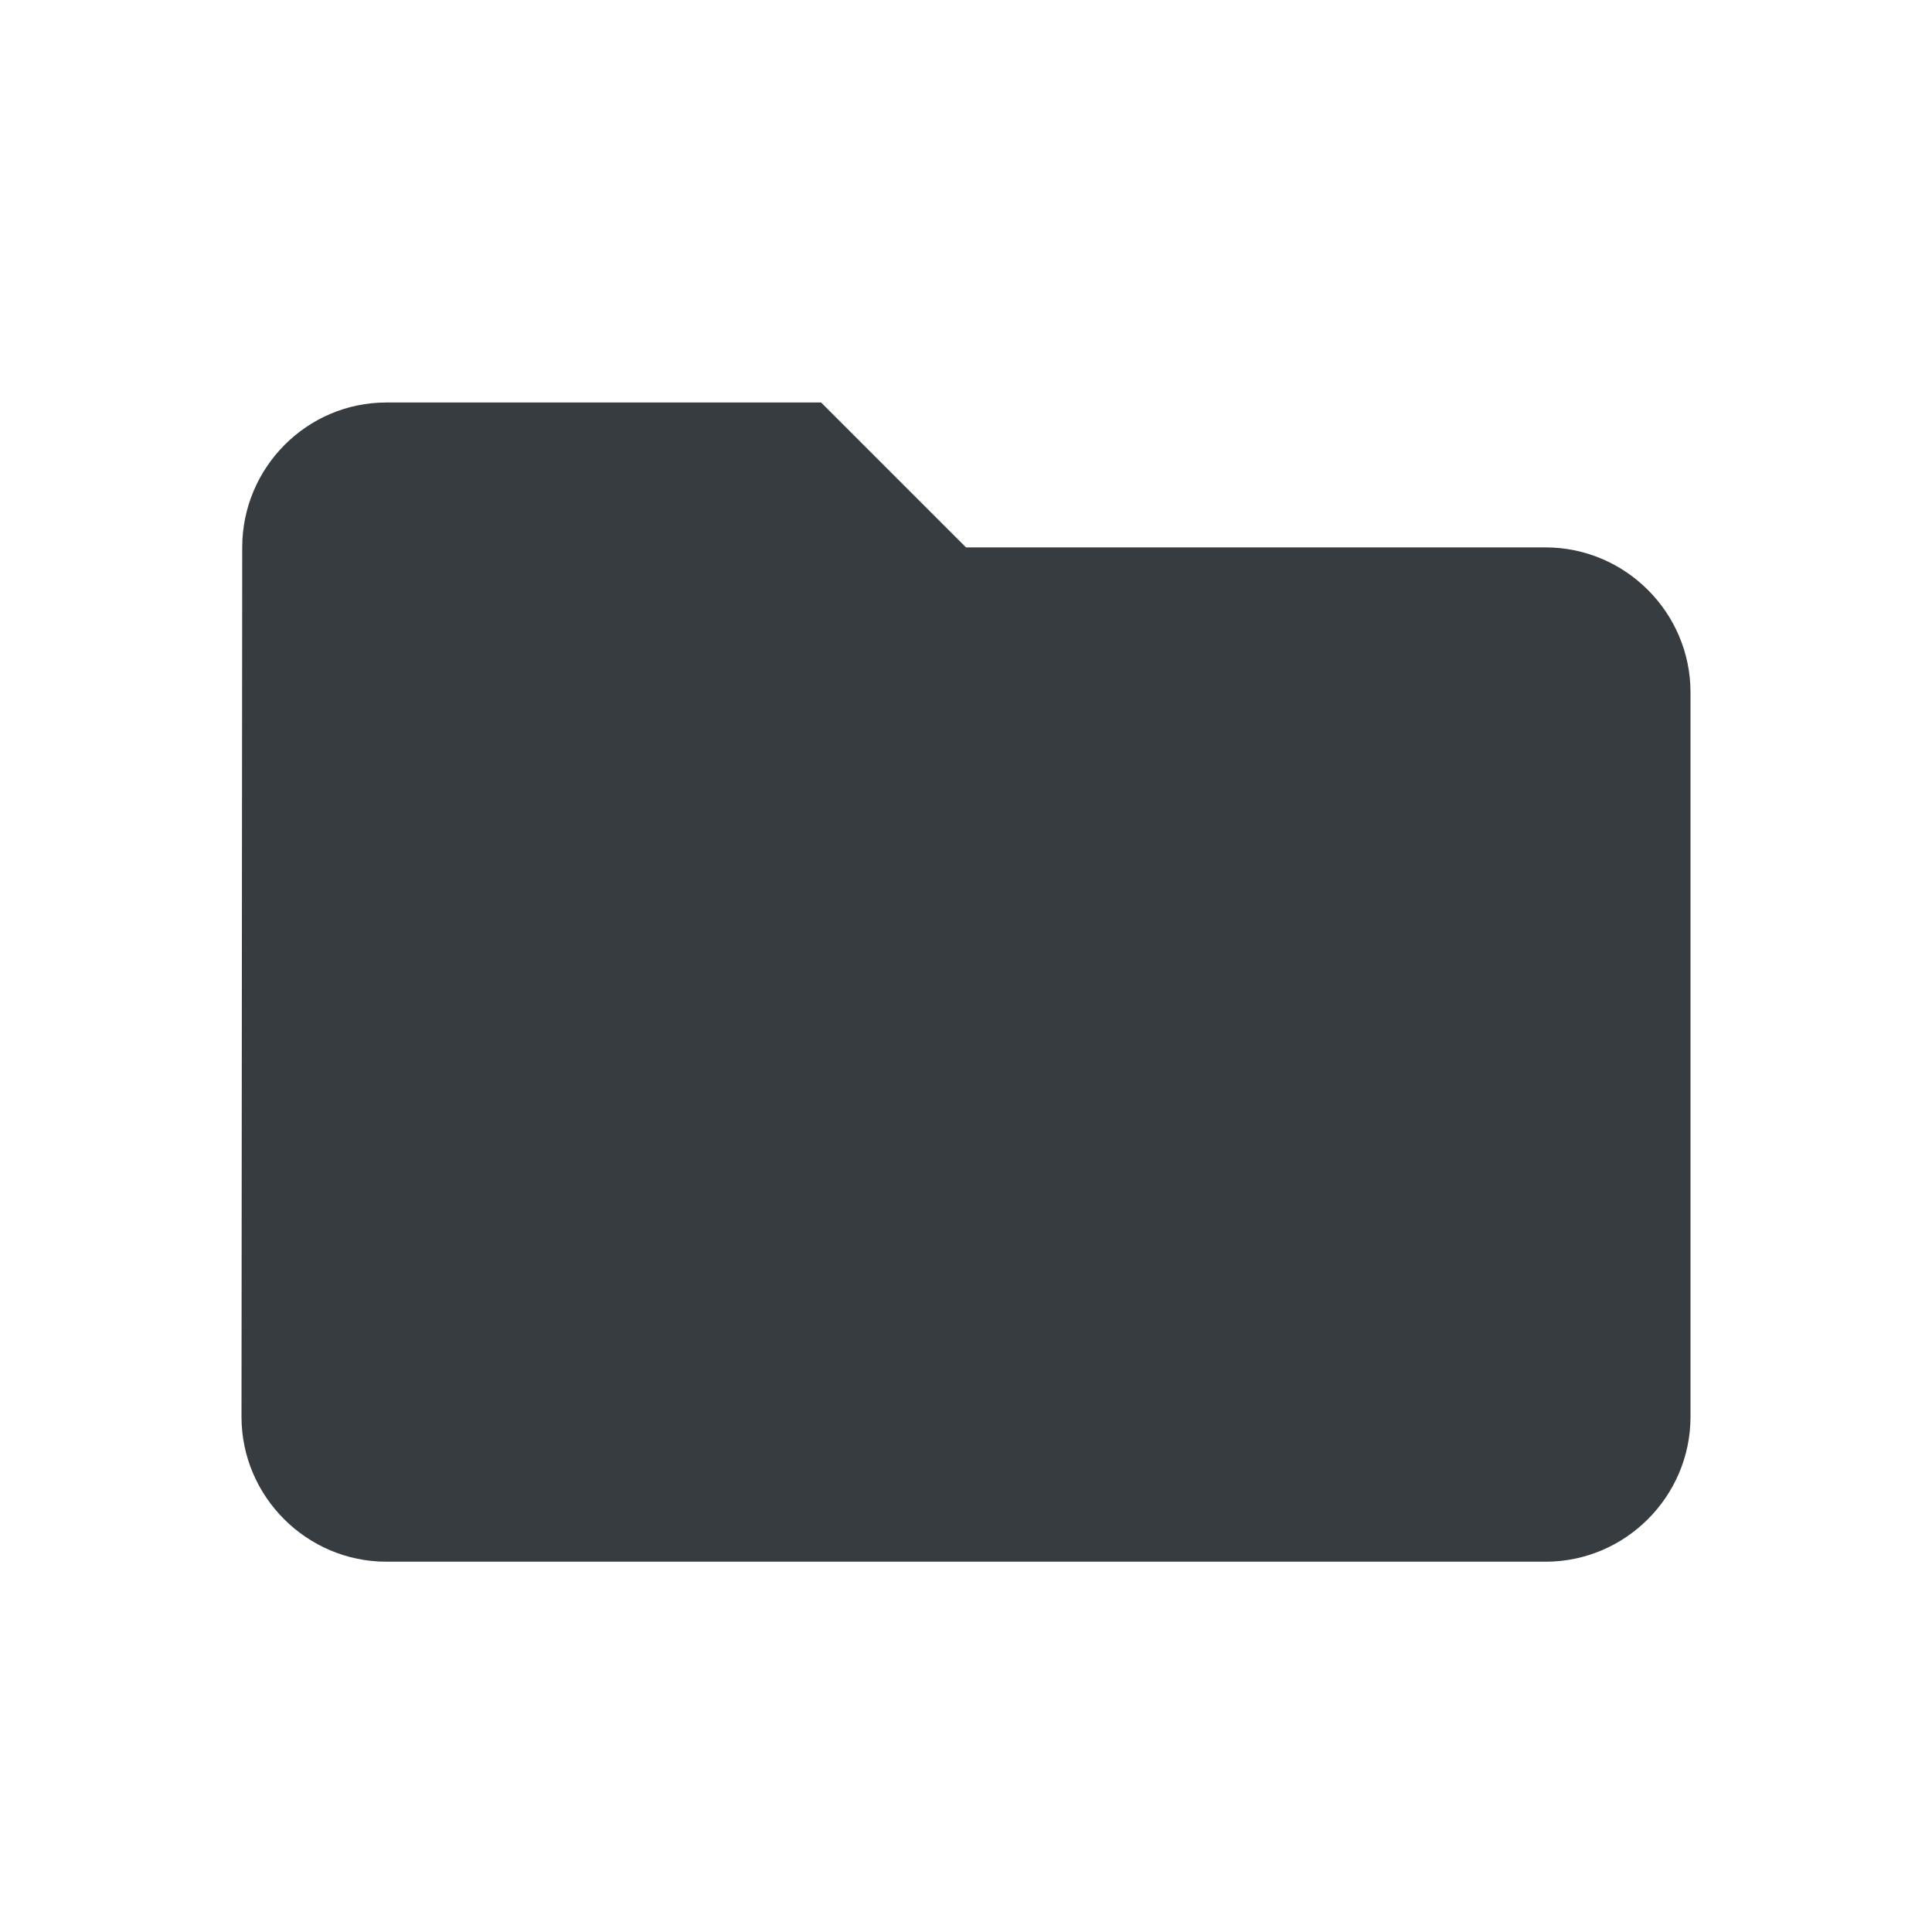
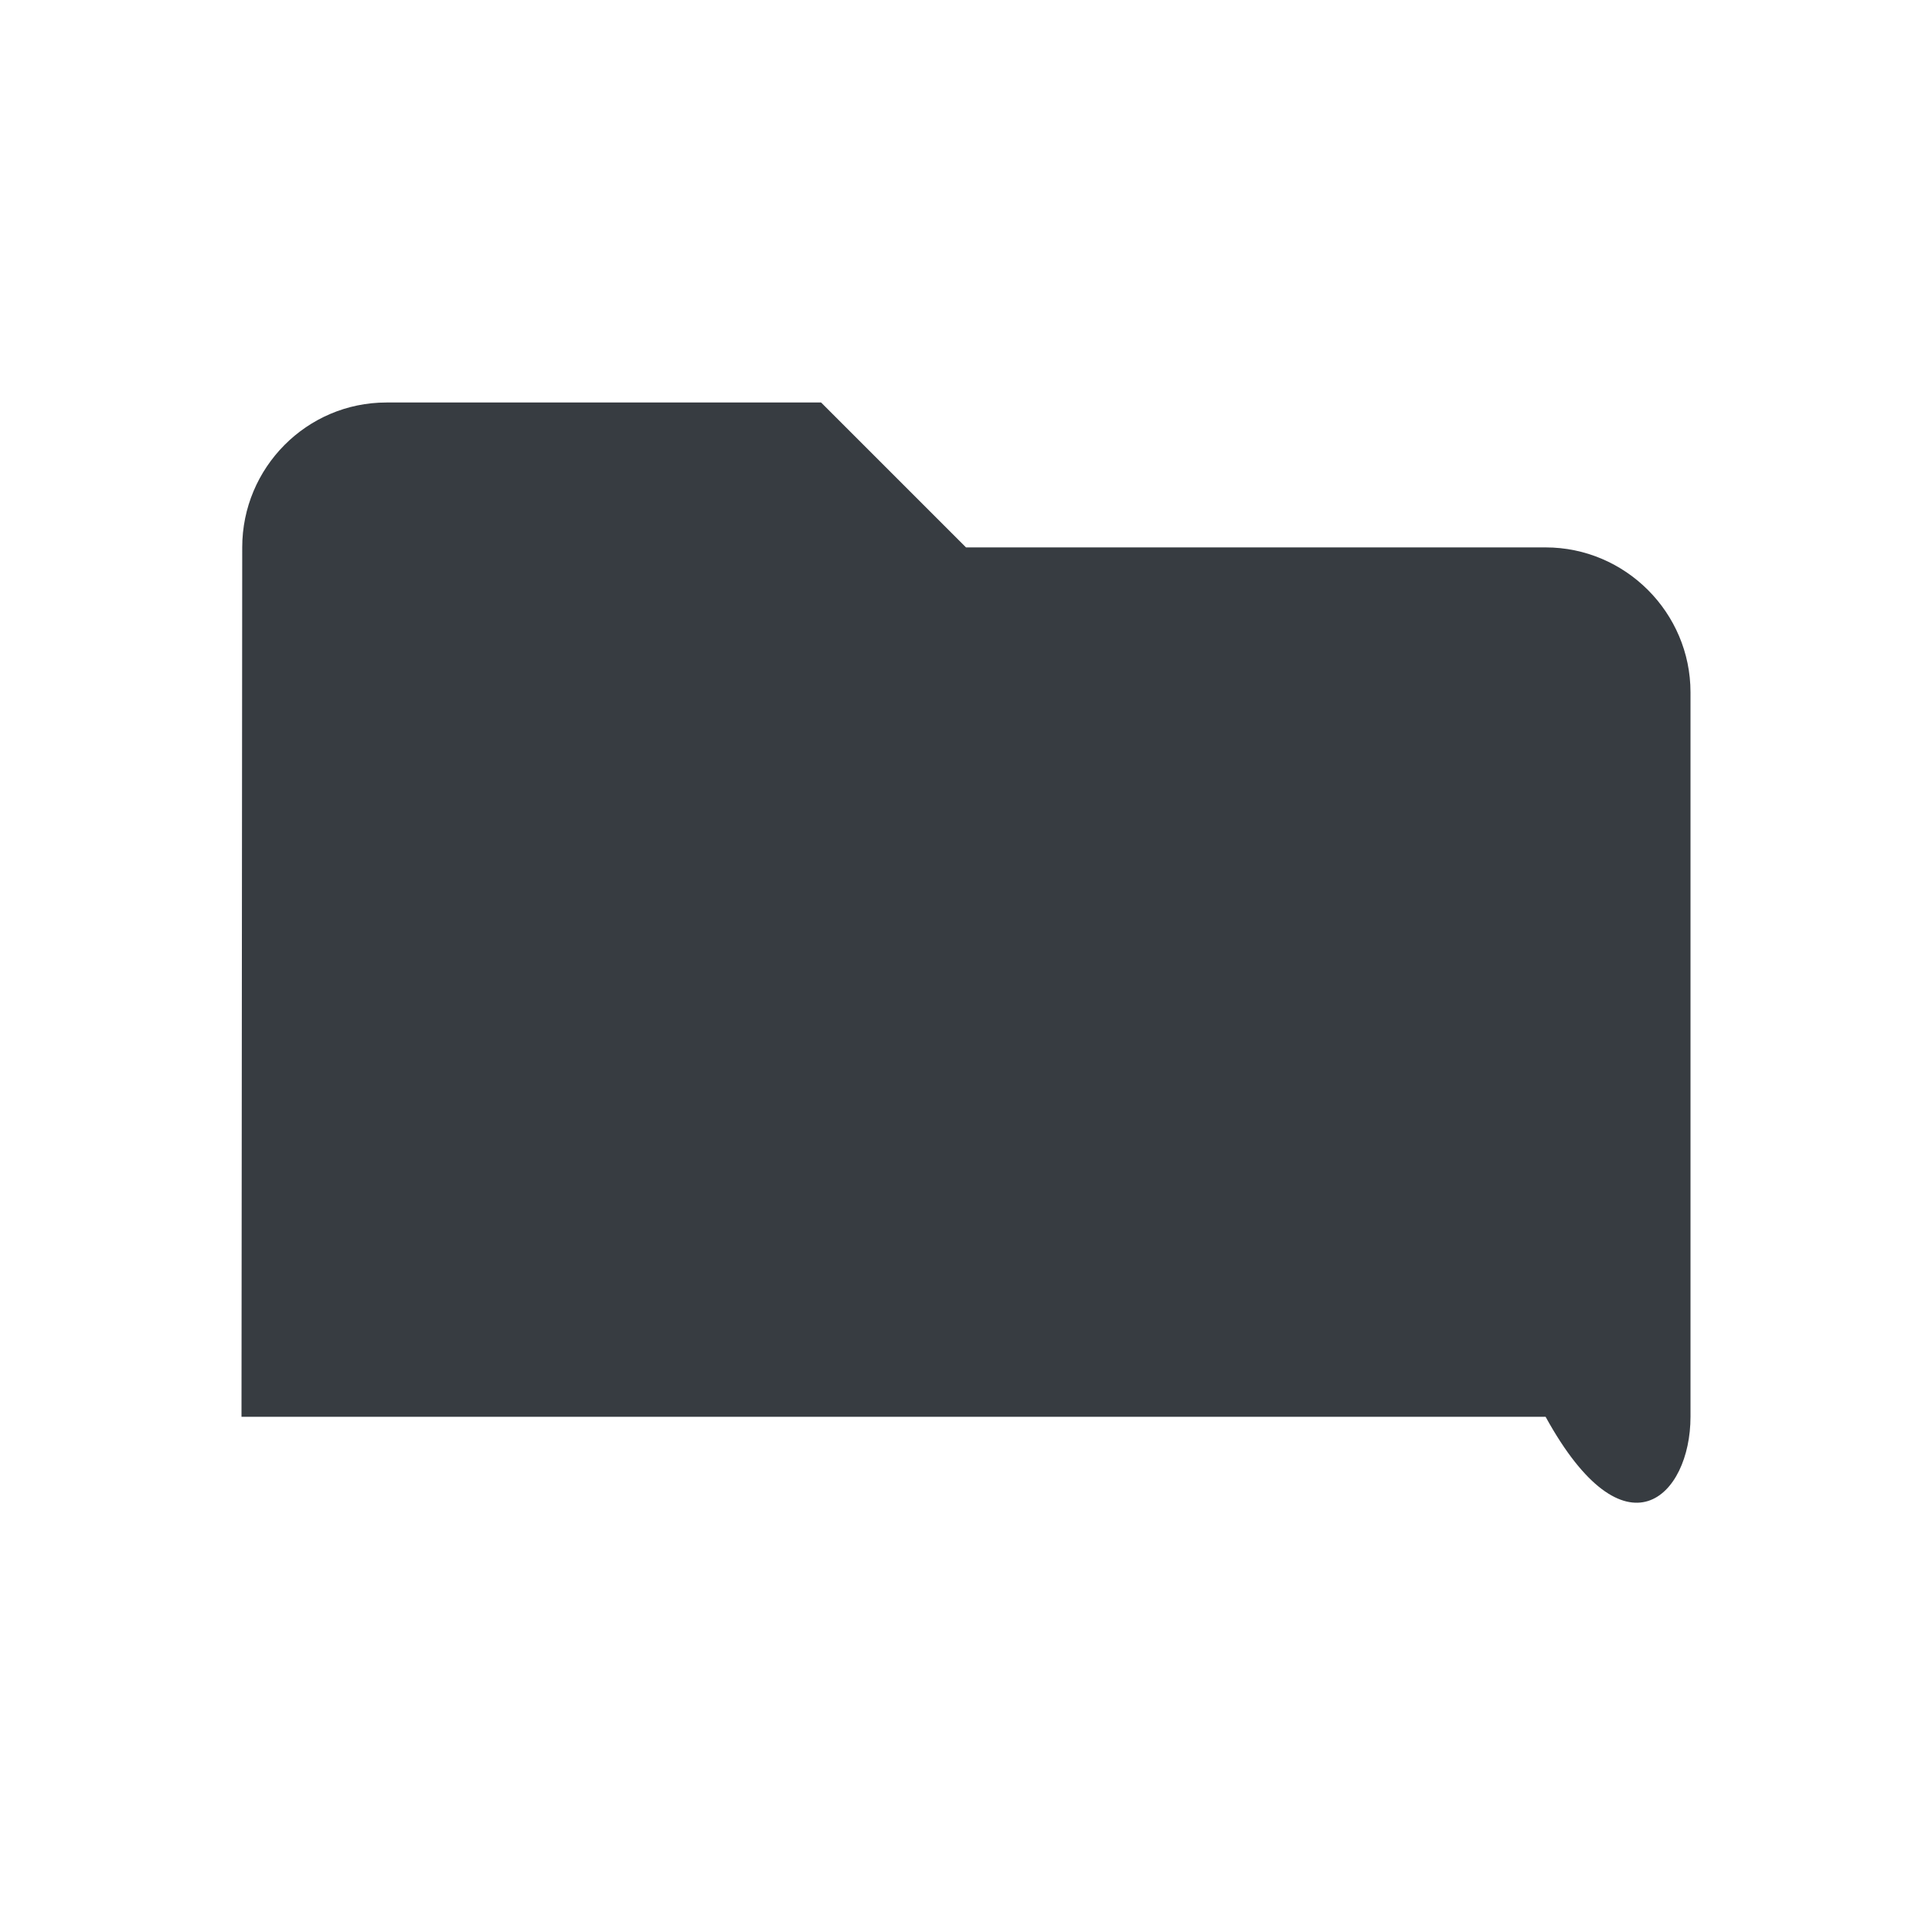
<svg xmlns="http://www.w3.org/2000/svg" viewBox="0 0 24 24" fill="none">
-   <path d="M10.2 5H4.8C3.81 5 3.009 5.81 3.009 6.8L3 17.6C3 18.59 3.81 19.4 4.8 19.4H19.2C20.19 19.4 21 18.59 21 17.6V8.6C21 7.61 20.19 6.8 19.2 6.8H12L10.2 5Z" fill="#373C41" />
+   <path d="M10.2 5H4.8C3.81 5 3.009 5.81 3.009 6.8L3 17.6H19.2C20.19 19.4 21 18.59 21 17.6V8.6C21 7.61 20.19 6.8 19.2 6.8H12L10.2 5Z" fill="#373C41" />
</svg>